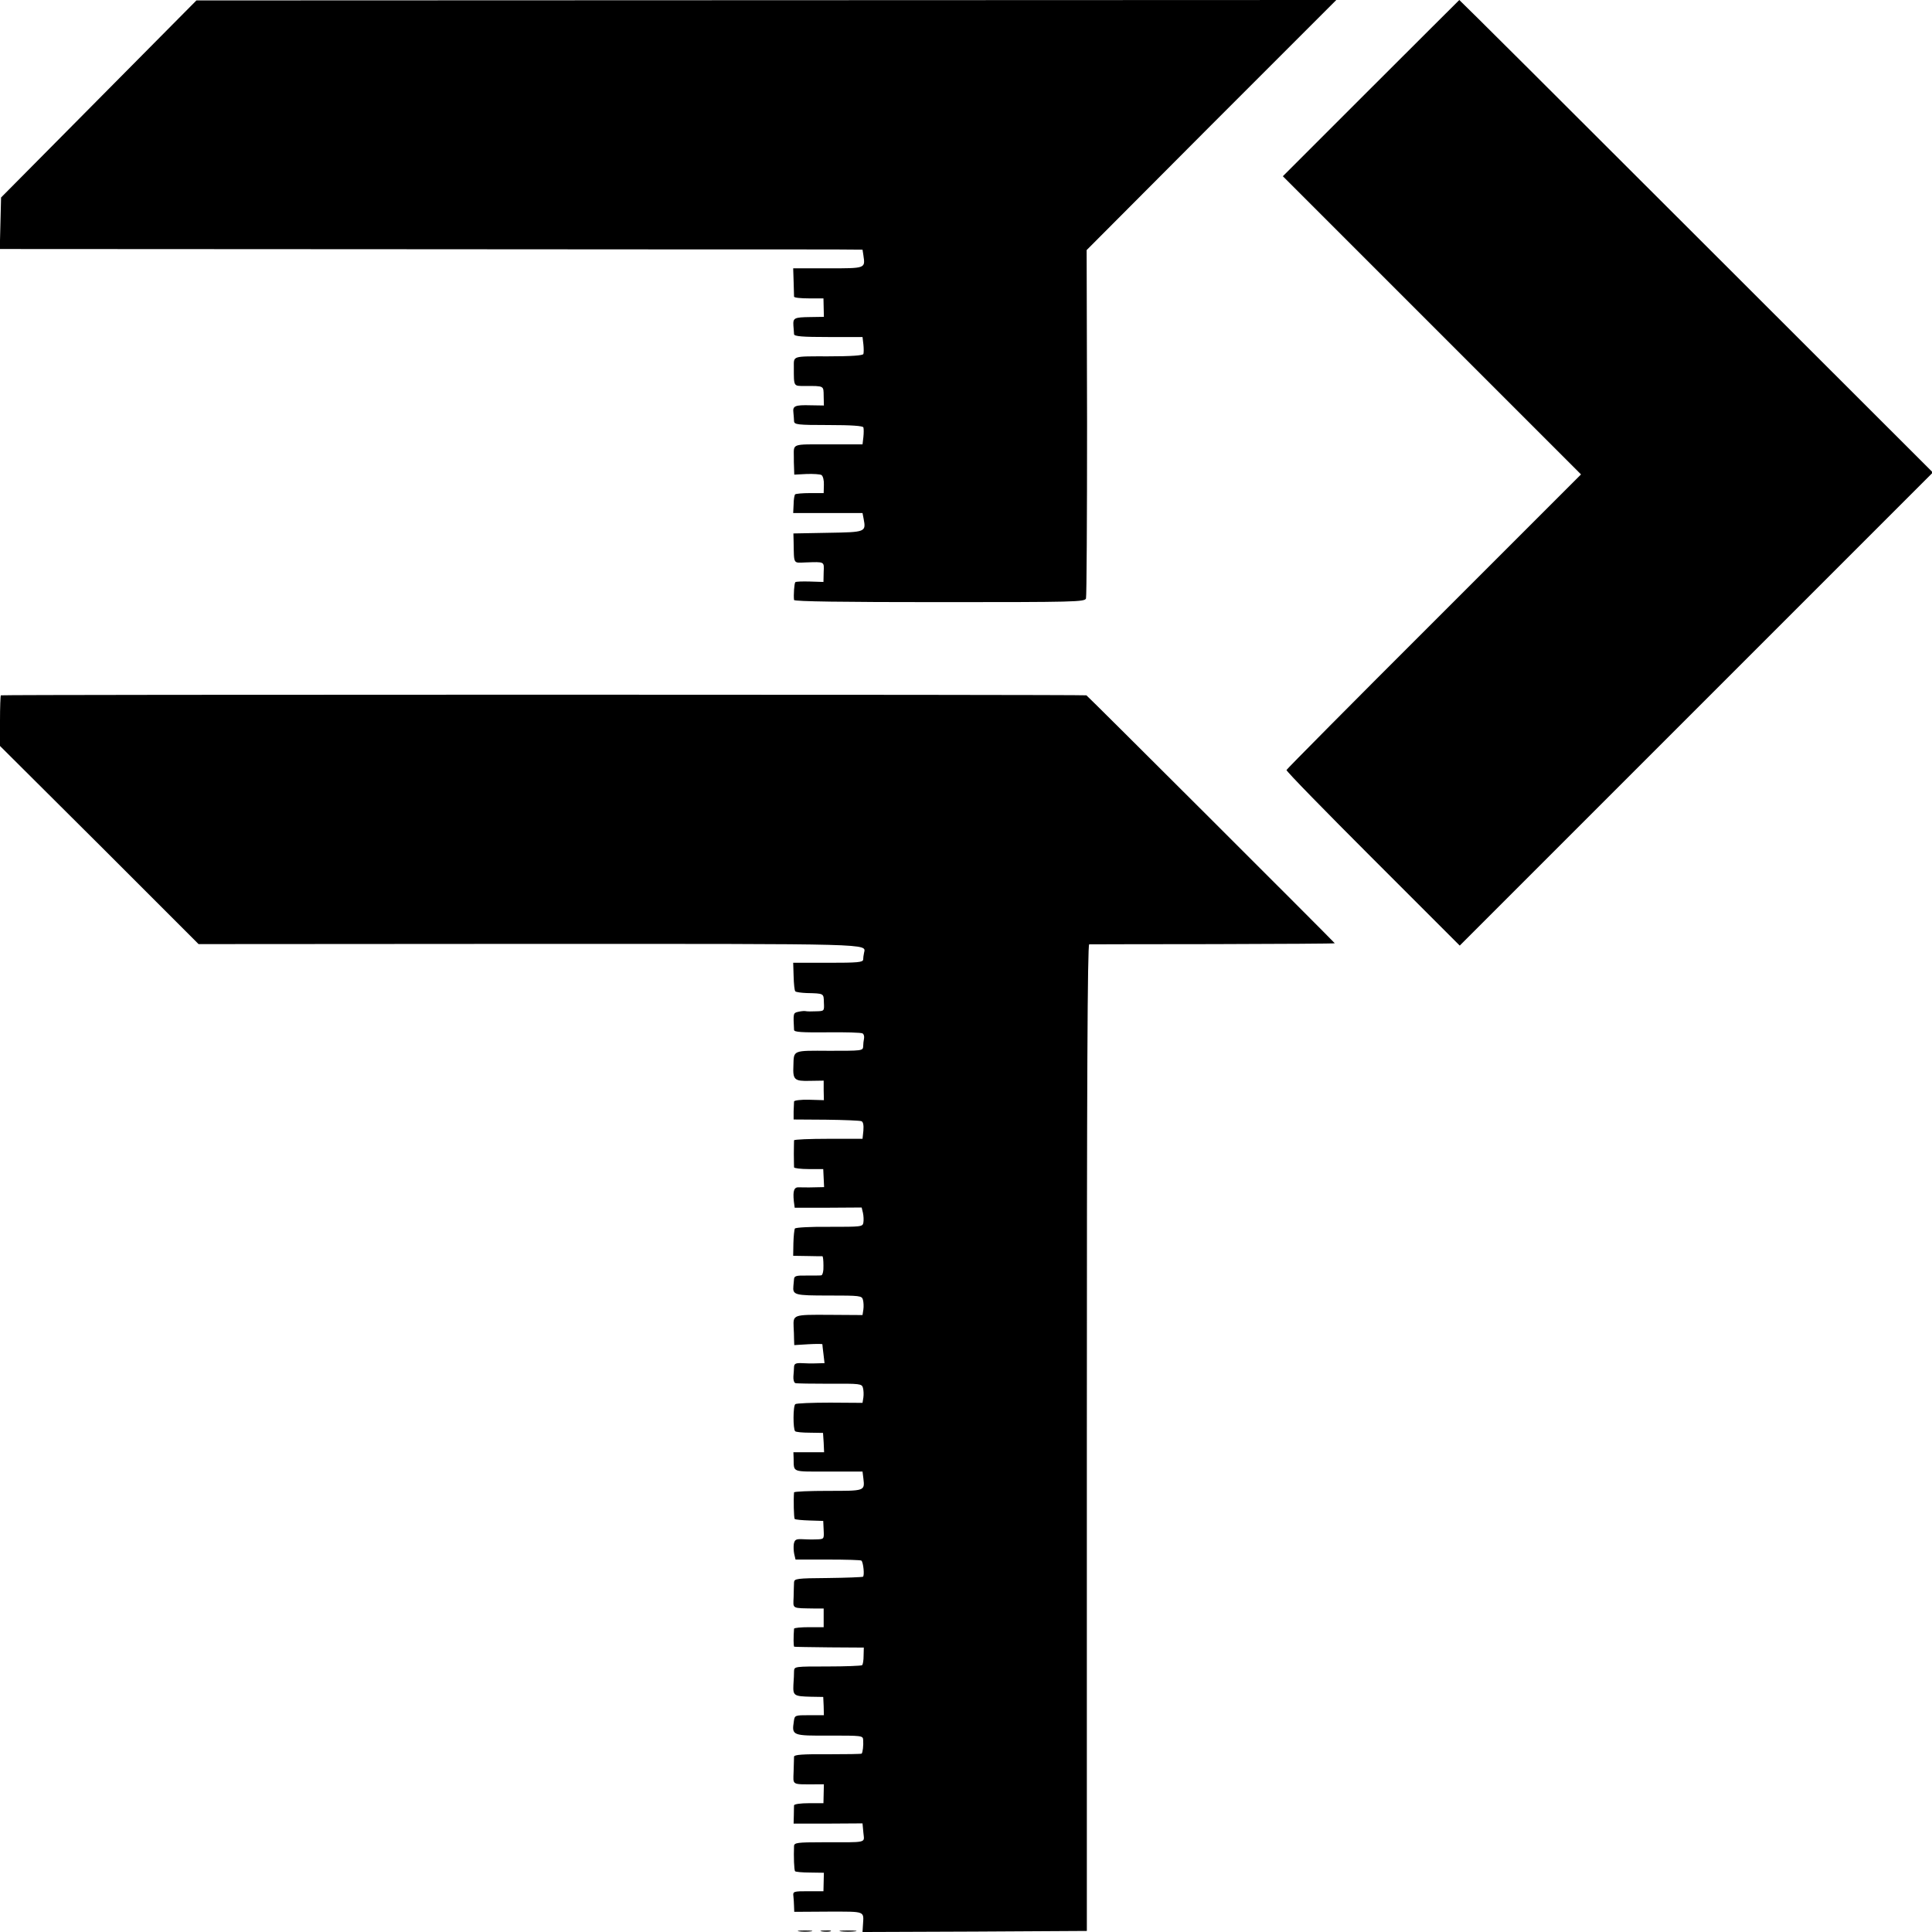
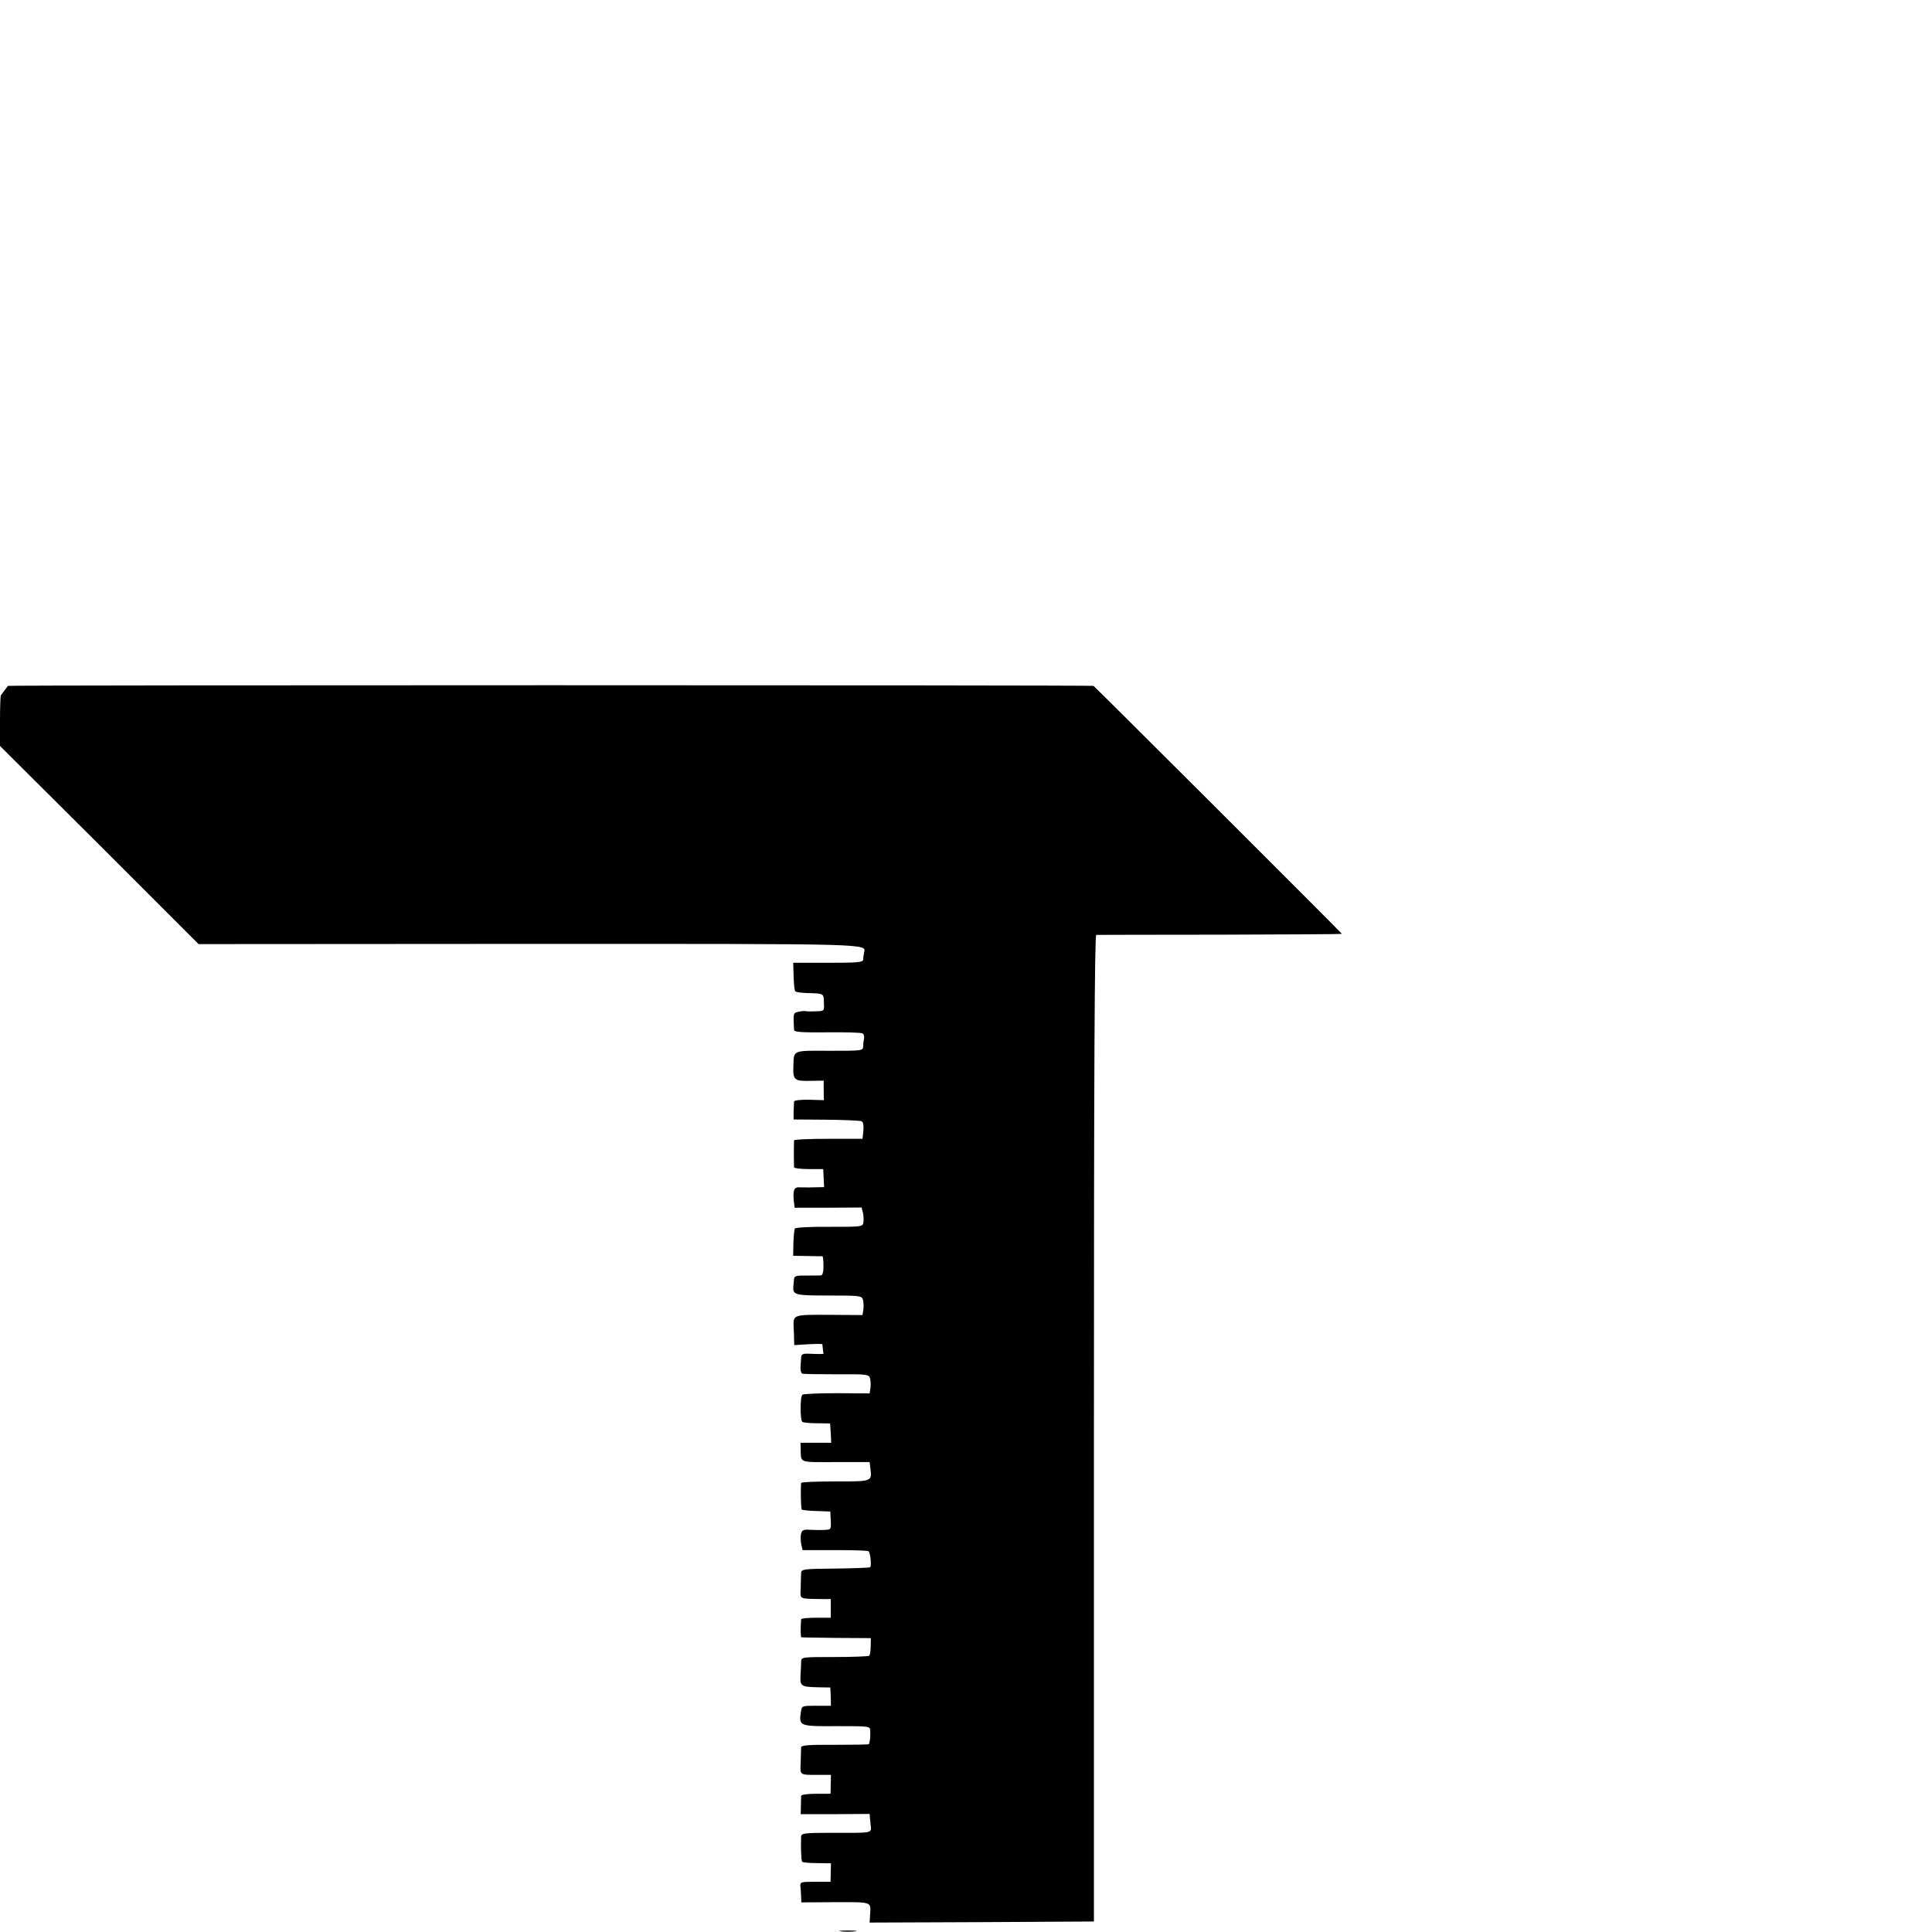
<svg xmlns="http://www.w3.org/2000/svg" version="1.0" width="900pt" height="900pt" viewBox="0 0 900 900" preserveAspectRatio="xMidYMid meet">
  <g transform="translate(0,900) scale(0.1,-0.1)" fill="#000000" stroke="none">
-     <path d="M460 8539 l-455 -459 -3 -120 -3 -120 1873 -1 c1030 -1 1934 -1 2010 -1 l136 -1 4 -26 c9 -62 12 -61 -165 -61 l-162 0 2 -62 c1 -35 2 -66 2 -70 1 -5 32 -8 69 -8 l68 0 1 -43 1 -43 -63 -1 c-76 -1 -81 -4 -79 -40 1 -15 3 -34 3 -40 1 -10 40 -13 160 -13 l159 0 4 -34 c2 -19 2 -39 0 -45 -2 -7 -55 -11 -163 -11 -170 0 -161 3 -161 -50 0 -92 -2 -88 50 -88 93 0 88 2 89 -47 l1 -44 -62 1 c-73 2 -84 -3 -80 -34 1 -13 3 -31 3 -40 1 -16 16 -18 160 -18 108 0 161 -4 163 -11 2 -6 2 -26 0 -45 l-4 -34 -159 0 c-175 0 -161 5 -161 -60 0 -11 0 -34 1 -50 l1 -31 58 3 c31 1 63 -1 69 -5 7 -5 12 -25 11 -46 l-1 -38 -64 0 c-35 0 -66 -3 -69 -6 -3 -3 -7 -24 -7 -46 l-2 -41 161 0 162 0 5 -26 c12 -63 10 -63 -166 -66 l-161 -3 1 -40 c2 -106 -3 -97 56 -95 90 3 86 5 84 -45 l-1 -46 -63 2 c-35 1 -65 0 -68 -3 -5 -5 -9 -61 -6 -83 1 -7 230 -10 677 -10 630 0 677 1 683 17 3 10 5 379 5 820 l-2 803 581 583 582 582 -2655 -1 -2655 -1 -455 -459z" />
-     <path d="M6386 8589 l-410 -410 695 -695 694 -694 -685 -685 c-377 -376 -686 -688 -687 -692 -2 -5 179 -190 402 -413 l405 -405 1102 1102 1102 1102 -1101 1100 c-606 606 -1103 1101 -1105 1101 -1 -1 -187 -186 -412 -411z" />
-     <path d="M4 5761 c-2 -2 -4 -56 -4 -120 l0 -116 463 -461 462 -462 1543 1 c1625 0 1565 2 1557 -42 -2 -9 -4 -23 -4 -31 -1 -13 -26 -15 -163 -15 l-163 0 2 -63 c1 -35 4 -67 8 -70 4 -4 28 -7 53 -8 81 -2 79 -1 80 -44 2 -40 2 -40 -36 -41 -20 -1 -43 -1 -51 1 -7 1 -23 -1 -35 -4 -21 -5 -21 -8 -17 -84 1 -10 36 -12 155 -11 84 1 158 -1 164 -5 6 -3 9 -14 7 -24 -2 -9 -4 -26 -4 -37 -1 -20 -7 -20 -157 -20 -173 1 -166 4 -168 -69 -3 -66 4 -73 77 -71 l64 1 0 -45 1 -46 -69 2 c-38 1 -69 -3 -70 -8 0 -5 -1 -26 -2 -46 l0 -38 151 -1 c84 -1 158 -4 165 -7 8 -3 11 -18 9 -44 l-4 -38 -159 0 c-87 0 -159 -3 -160 -7 0 -5 -1 -33 -1 -63 0 -30 1 -59 1 -63 1 -4 31 -8 69 -8 l67 0 2 -42 2 -42 -47 -1 c-26 -1 -57 0 -69 0 -24 2 -30 -15 -25 -65 l4 -30 156 0 156 1 6 -25 c3 -14 4 -34 2 -45 -3 -20 -10 -20 -158 -20 -86 1 -158 -3 -161 -8 -3 -5 -6 -35 -7 -68 l-1 -59 65 -1 c36 -1 67 -1 71 -1 3 0 5 -19 5 -44 1 -25 -4 -44 -10 -45 -6 -1 -37 -1 -68 -1 -48 1 -58 -2 -59 -16 -1 -9 -2 -24 -3 -32 -4 -43 5 -45 166 -45 145 0 153 -1 158 -20 3 -11 4 -31 2 -45 l-4 -26 -155 1 c-169 1 -168 1 -166 -57 1 -15 2 -40 2 -56 l1 -28 65 4 c36 2 65 2 66 0 0 -2 2 -22 5 -45 l5 -43 -38 -1 c-21 -1 -53 0 -70 1 -26 1 -33 -3 -34 -17 0 -10 -2 -30 -3 -45 -1 -15 3 -29 9 -31 5 -2 78 -3 160 -3 141 1 150 0 155 -19 3 -11 4 -31 2 -45 l-4 -25 -151 1 c-84 0 -157 -3 -162 -7 -11 -8 -11 -116 -1 -126 3 -4 34 -7 68 -7 l62 -1 3 -45 2 -45 -72 0 -71 0 1 -27 c2 -69 -13 -63 162 -63 l159 0 4 -32 c7 -59 7 -58 -164 -58 -87 0 -158 -3 -159 -7 -3 -34 -1 -119 3 -124 4 -3 35 -6 70 -7 l63 -2 2 -43 c2 -42 2 -42 -35 -43 -20 -1 -51 0 -68 1 -26 1 -32 -3 -36 -22 -2 -13 -1 -34 2 -48 l6 -25 151 0 c83 0 154 -2 156 -5 9 -9 15 -70 7 -75 -4 -2 -78 -5 -164 -6 -145 -1 -156 -3 -157 -20 0 -11 -2 -41 -2 -69 -2 -56 -11 -51 99 -53 l41 0 0 -44 0 -43 -68 0 c-38 0 -69 -3 -70 -7 -3 -39 -3 -83 1 -84 3 -1 77 -2 165 -3 l159 -1 -1 -38 c0 -21 -3 -41 -7 -44 -3 -3 -76 -6 -161 -6 -151 0 -155 0 -156 -21 0 -11 -1 -41 -3 -65 -2 -50 2 -53 82 -55 l57 -1 2 -42 1 -43 -68 0 c-67 0 -68 0 -72 -29 -10 -66 -7 -67 166 -66 150 0 156 0 157 -20 2 -25 -2 -59 -7 -64 -2 -2 -73 -3 -159 -3 -115 1 -155 -2 -156 -11 0 -7 -1 -38 -2 -70 -2 -64 -11 -59 100 -59 l41 0 -1 -44 -1 -44 -68 0 c-38 0 -68 -4 -69 -10 0 -5 -1 -27 -1 -47 l-1 -38 160 0 161 1 4 -43 c4 -50 26 -45 -194 -45 -111 0 -128 -2 -129 -17 -2 -49 0 -113 5 -118 3 -3 34 -6 69 -6 l65 -1 -1 -43 -1 -43 -71 0 c-68 0 -72 -1 -69 -23 1 -12 3 -33 3 -47 l1 -26 160 1 c175 0 164 4 160 -63 l-2 -32 523 2 522 3 0 2298 c0 1657 3 2297 11 2298 6 0 266 1 579 1 312 1 566 2 565 4 -28 31 -1153 1154 -1157 1155 -17 4 -5053 4 -5057 0z" />
-     <path d="M3723 3 c15 -2 39 -2 55 0 15 2 2 4 -28 4 -30 0 -43 -2 -27 -4z" />
-     <path d="M3828 3 c12 -2 30 -2 40 0 9 3 -1 5 -23 4 -22 0 -30 -2 -17 -4z" />
+     <path d="M4 5761 c-2 -2 -4 -56 -4 -120 l0 -116 463 -461 462 -462 1543 1 c1625 0 1565 2 1557 -42 -2 -9 -4 -23 -4 -31 -1 -13 -26 -15 -163 -15 l-163 0 2 -63 c1 -35 4 -67 8 -70 4 -4 28 -7 53 -8 81 -2 79 -1 80 -44 2 -40 2 -40 -36 -41 -20 -1 -43 -1 -51 1 -7 1 -23 -1 -35 -4 -21 -5 -21 -8 -17 -84 1 -10 36 -12 155 -11 84 1 158 -1 164 -5 6 -3 9 -14 7 -24 -2 -9 -4 -26 -4 -37 -1 -20 -7 -20 -157 -20 -173 1 -166 4 -168 -69 -3 -66 4 -73 77 -71 l64 1 0 -45 1 -46 -69 2 c-38 1 -69 -3 -70 -8 0 -5 -1 -26 -2 -46 l0 -38 151 -1 c84 -1 158 -4 165 -7 8 -3 11 -18 9 -44 l-4 -38 -159 0 c-87 0 -159 -3 -160 -7 0 -5 -1 -33 -1 -63 0 -30 1 -59 1 -63 1 -4 31 -8 69 -8 l67 0 2 -42 2 -42 -47 -1 c-26 -1 -57 0 -69 0 -24 2 -30 -15 -25 -65 l4 -30 156 0 156 1 6 -25 c3 -14 4 -34 2 -45 -3 -20 -10 -20 -158 -20 -86 1 -158 -3 -161 -8 -3 -5 -6 -35 -7 -68 l-1 -59 65 -1 c36 -1 67 -1 71 -1 3 0 5 -19 5 -44 1 -25 -4 -44 -10 -45 -6 -1 -37 -1 -68 -1 -48 1 -58 -2 -59 -16 -1 -9 -2 -24 -3 -32 -4 -43 5 -45 166 -45 145 0 153 -1 158 -20 3 -11 4 -31 2 -45 l-4 -26 -155 1 c-169 1 -168 1 -166 -57 1 -15 2 -40 2 -56 l1 -28 65 4 c36 2 65 2 66 0 0 -2 2 -22 5 -45 c-21 -1 -53 0 -70 1 -26 1 -33 -3 -34 -17 0 -10 -2 -30 -3 -45 -1 -15 3 -29 9 -31 5 -2 78 -3 160 -3 141 1 150 0 155 -19 3 -11 4 -31 2 -45 l-4 -25 -151 1 c-84 0 -157 -3 -162 -7 -11 -8 -11 -116 -1 -126 3 -4 34 -7 68 -7 l62 -1 3 -45 2 -45 -72 0 -71 0 1 -27 c2 -69 -13 -63 162 -63 l159 0 4 -32 c7 -59 7 -58 -164 -58 -87 0 -158 -3 -159 -7 -3 -34 -1 -119 3 -124 4 -3 35 -6 70 -7 l63 -2 2 -43 c2 -42 2 -42 -35 -43 -20 -1 -51 0 -68 1 -26 1 -32 -3 -36 -22 -2 -13 -1 -34 2 -48 l6 -25 151 0 c83 0 154 -2 156 -5 9 -9 15 -70 7 -75 -4 -2 -78 -5 -164 -6 -145 -1 -156 -3 -157 -20 0 -11 -2 -41 -2 -69 -2 -56 -11 -51 99 -53 l41 0 0 -44 0 -43 -68 0 c-38 0 -69 -3 -70 -7 -3 -39 -3 -83 1 -84 3 -1 77 -2 165 -3 l159 -1 -1 -38 c0 -21 -3 -41 -7 -44 -3 -3 -76 -6 -161 -6 -151 0 -155 0 -156 -21 0 -11 -1 -41 -3 -65 -2 -50 2 -53 82 -55 l57 -1 2 -42 1 -43 -68 0 c-67 0 -68 0 -72 -29 -10 -66 -7 -67 166 -66 150 0 156 0 157 -20 2 -25 -2 -59 -7 -64 -2 -2 -73 -3 -159 -3 -115 1 -155 -2 -156 -11 0 -7 -1 -38 -2 -70 -2 -64 -11 -59 100 -59 l41 0 -1 -44 -1 -44 -68 0 c-38 0 -68 -4 -69 -10 0 -5 -1 -27 -1 -47 l-1 -38 160 0 161 1 4 -43 c4 -50 26 -45 -194 -45 -111 0 -128 -2 -129 -17 -2 -49 0 -113 5 -118 3 -3 34 -6 69 -6 l65 -1 -1 -43 -1 -43 -71 0 c-68 0 -72 -1 -69 -23 1 -12 3 -33 3 -47 l1 -26 160 1 c175 0 164 4 160 -63 l-2 -32 523 2 522 3 0 2298 c0 1657 3 2297 11 2298 6 0 266 1 579 1 312 1 566 2 565 4 -28 31 -1153 1154 -1157 1155 -17 4 -5053 4 -5057 0z" />
    <path d="M3918 3 c17 -2 47 -2 65 0 17 2 3 4 -33 4 -36 0 -50 -2 -32 -4z" />
  </g>
</svg>